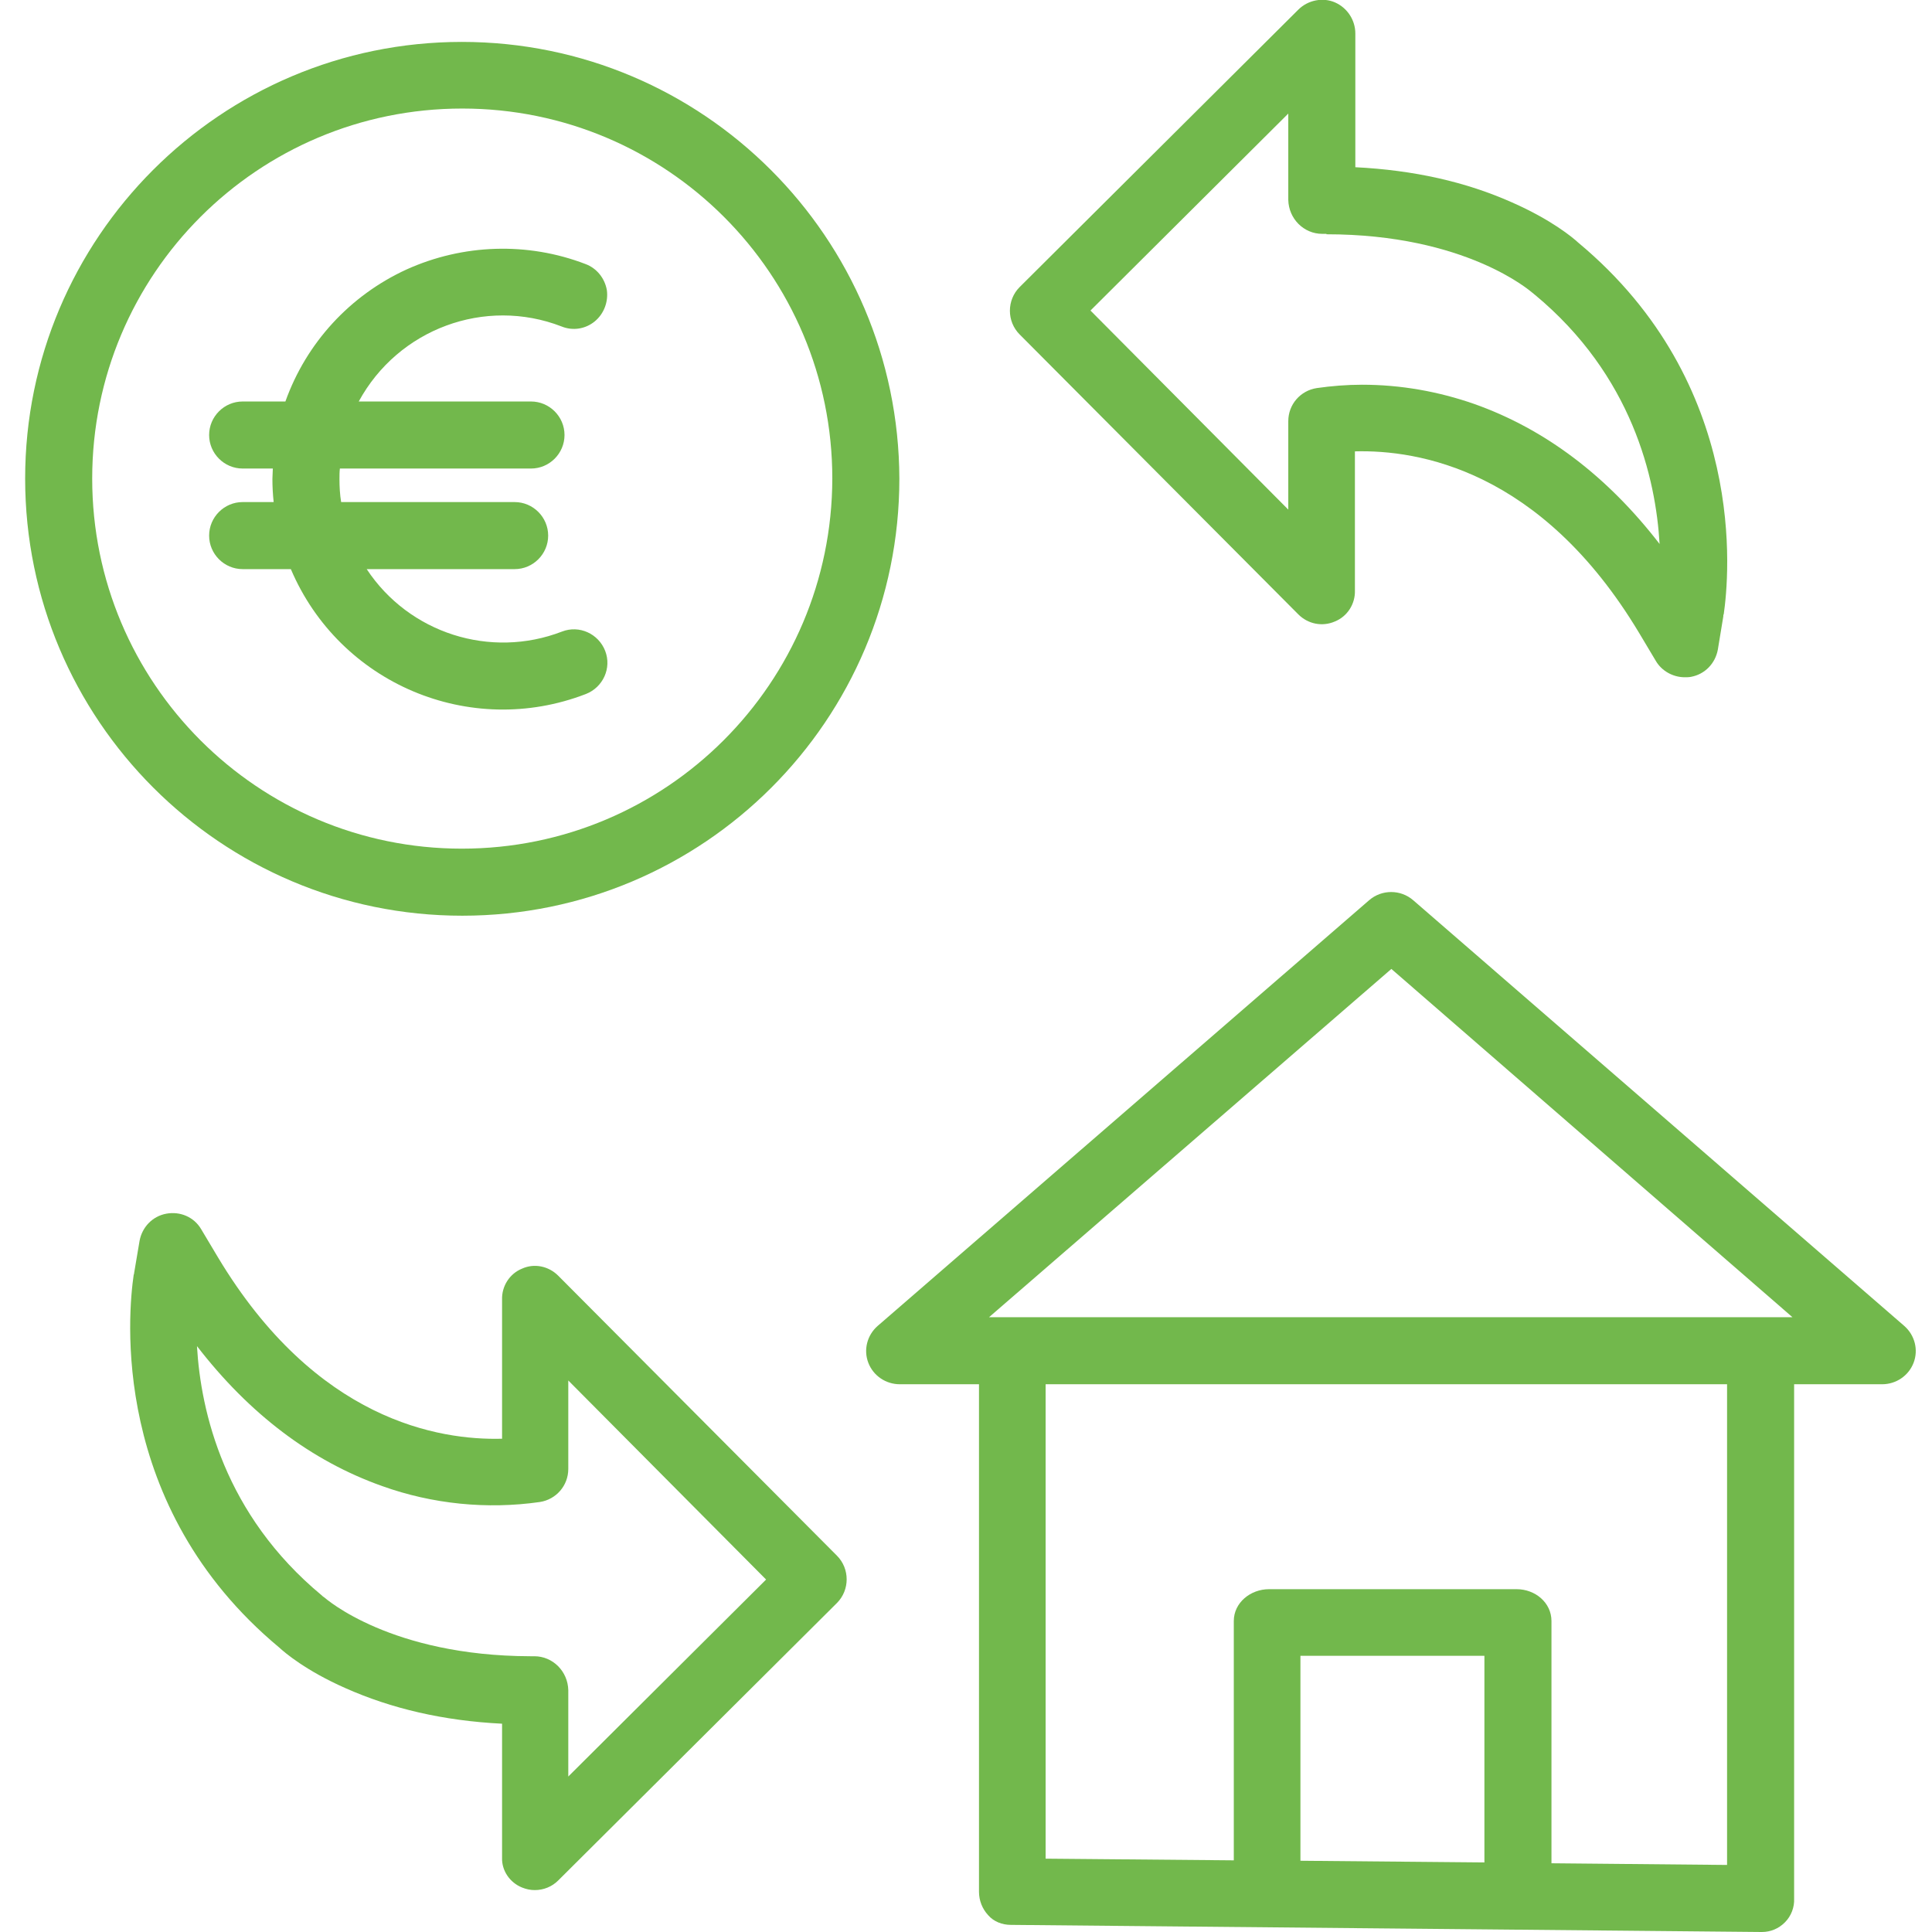
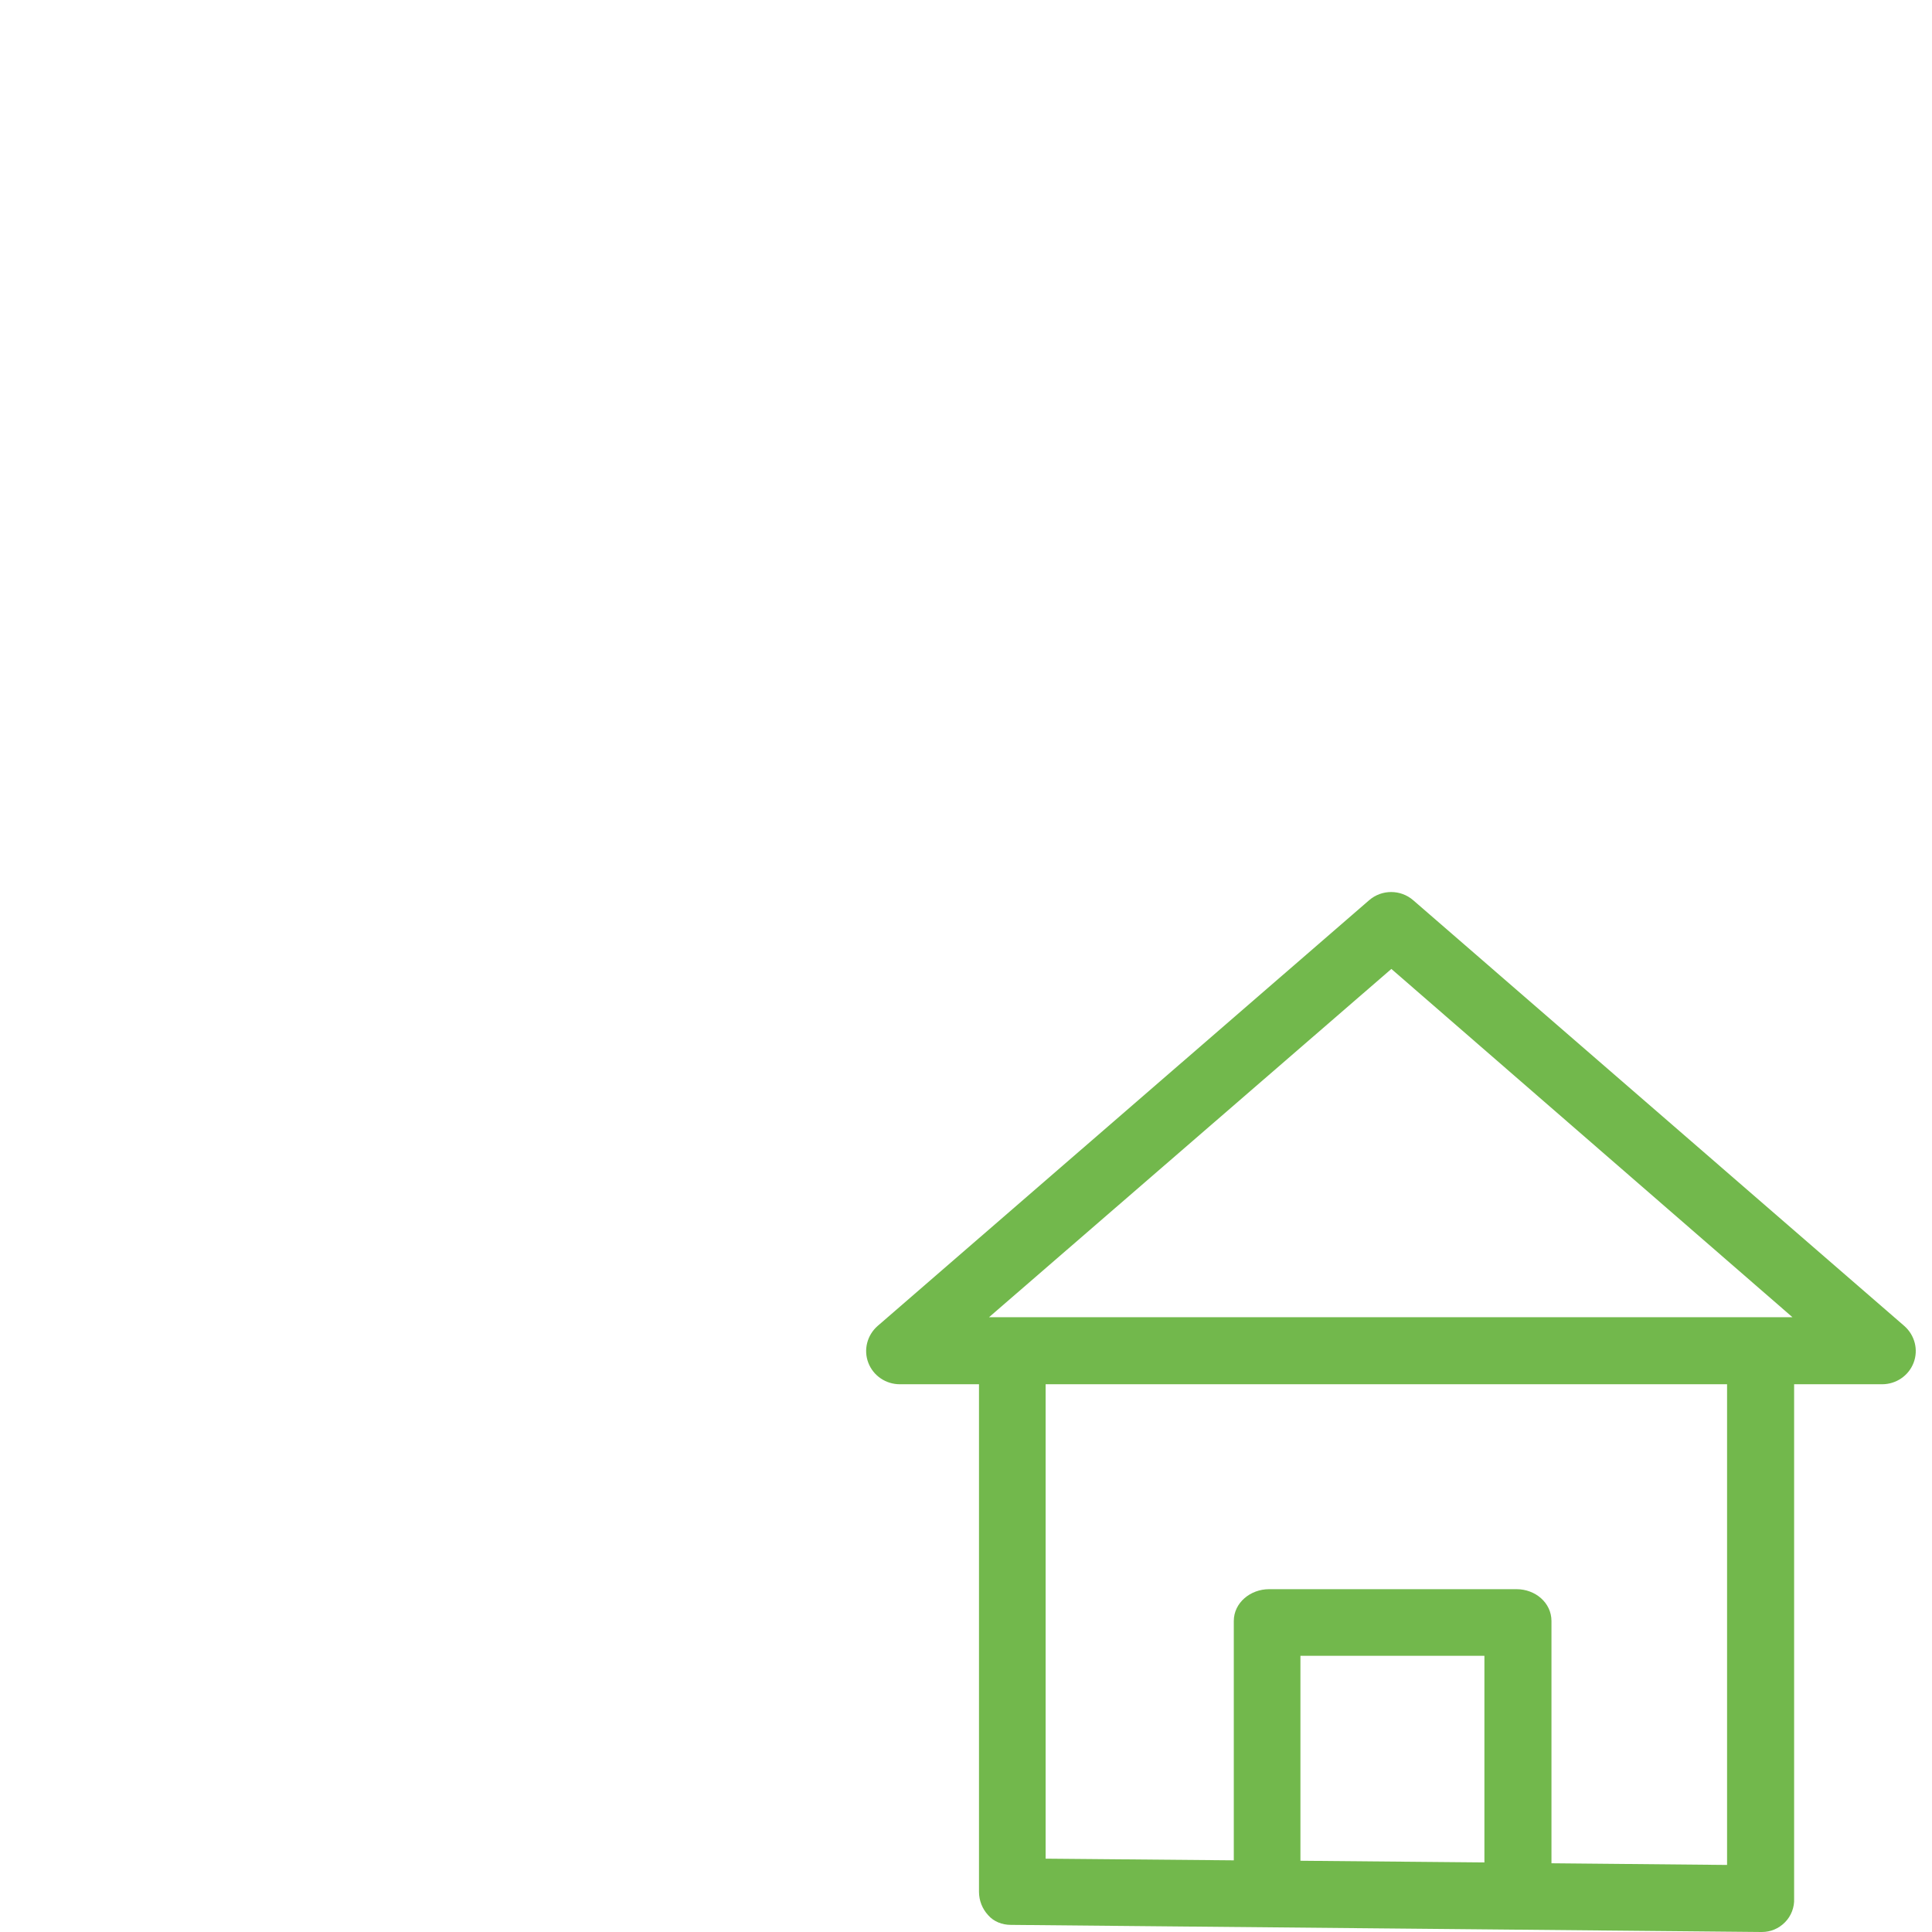
<svg xmlns="http://www.w3.org/2000/svg" version="1.1" id="Ebene_1" x="0px" y="0px" viewBox="0 0 461 461" style="enable-background:new 0 0 461 461;" xml:space="preserve">
  <style type="text/css">
	.st0{fill:#72B84C;}
</style>
-   <path class="st0" d="M110.2,10C52.7,10,6,56.7,6,114.2s46.7,104.3,104.3,104.3s104.3-46.7,104.3-104.3C214.4,56.7,167.8,10,110.2,10  z M110.2,202.5C61.5,202.5,22,163,22,114.2s39.5-88.3,88.3-88.3c48.8,0,88.3,39.5,88.3,88.3C198.5,163,159,202.5,110.2,202.5z" />
-   <path class="st0" d="M134,77.9c2.7,1.1,5.7,0.6,7.9-1.2s3.3-4.7,2.9-7.5c-0.5-2.8-2.4-5.2-5.1-6.2c-13.8-5.3-29.2-4.8-42.7,1.3  c-13.5,6.2-23.9,17.5-28.9,31.5H57.9c-4.4,0-8,3.6-8,8c0,4.4,3.6,8,8,8h7.2c0,0.8-0.1,1.7-0.1,2.5c0,1.8,0.1,3.7,0.3,5.5h-7.4  c-4.4,0-8,3.6-8,8c0,4.4,3.6,8,8,8h11.5c11.6,27.3,42.7,40.5,70.4,29.8c4.1-1.6,6.2-6.2,4.6-10.3c-1.6-4.1-6.2-6.2-10.3-4.6  c-17.1,6.6-36.5,0.4-46.6-14.9h35.3c4.4,0,8-3.6,8-8c0-4.4-3.6-8-8-8H81.4c-0.3-1.8-0.4-3.7-0.4-5.5c0-0.8,0-1.7,0.1-2.5h45.6  c4.4,0,8-3.6,8-8c0-4.4-3.6-8-8-8H85.6C95,78.5,115.7,70.8,134,77.9z" />
  <path class="st0" d="M241.2,459.3l179.1,1.7h0.1c2.1,0,4-0.8,5.5-2.3c1.5-1.5,2.3-3.6,2.2-5.7V330.3h21c3.3,0,6.3-2,7.5-5.1  c1.2-3.1,0.3-6.6-2.2-8.8L337.2,214.8c-3-2.6-7.5-2.6-10.5,0L209.4,316.4c-2.5,2.2-3.4,5.7-2.2,8.8c1.2,3.1,4.2,5.1,7.5,5.1h18.9  v121.1c0,2.1,0.8,4.1,2.2,5.6C237.1,458.5,239.1,459.3,241.2,459.3z M354.2,444.4l-43.9-0.4v-48.9h43.9V444.4z M412.1,445l-41.9-0.4  v-57.8c0-4.4-3.9-7.6-8.3-7.6h-59.1c-4.4,0-8.4,3.2-8.4,7.6v57.1l-44.9-0.4V330.3h162.6V445z M332,231.2l95.7,83.1H236L332,231.2z" />
-   <path class="st0" d="M309.8,2.3l-66.5,66.2c-3.1,3.1-3.1,8.2,0,11.3l66.5,66.8c2.3,2.3,5.7,3,8.7,1.7c3-1.2,4.9-4.2,4.8-7.4v-33.2  c15-0.4,44.4,4.3,67.8,43.3l4,6.7c1.4,2.4,4.1,3.9,6.9,3.9c0.5,0,1,0,1.5-0.1c3.3-0.6,5.8-3.2,6.4-6.5l1.3-7.9c0-0.1,0-0.5,0.1-0.5  c1.3-9,5.9-54.9-34.7-88.7c-1.4-1.3-6.5-5.5-15.8-9.6c-11-4.9-23.4-7.7-37.4-8.4V8c0-3.2-1.9-6.1-4.8-7.4S312.1,0,309.8,2.3z   M316.5,55.9c33.3,0,48.7,13.6,49.2,14c0.2,0.1,0.3,0.3,0.5,0.4c23.3,19.3,28.9,43.9,29.8,59.5c-12.5-16.2-27.3-27.4-44.2-33.4  c-8.6-3-17.6-4.6-26.8-4.6c-3.6,0-7.3,0.3-10.8,0.8c-3.9,0.6-6.8,3.9-6.8,7.9v21.1l-47.2-47.5l47.2-47v20.6c0.1,4.5,3.7,8.1,8.1,8.1  H316.5z" />
-   <path class="st0" d="M124.6,450.4c1,0.4,2,0.6,3,0.6c2.1,0,4.1-0.8,5.6-2.3l66.5-66.2c3.1-3.1,3.1-8.2,0-11.3l-66.5-66.8  c-2.3-2.3-5.7-3-8.6-1.7c-3,1.2-4.9,4.2-4.8,7.4v33.2c-15,0.4-44.4-4.3-67.8-43.3l-4-6.7c-1.7-2.9-5-4.3-8.3-3.7  c-3.3,0.6-5.8,3.2-6.4,6.5l-1.3,7.7c0,0.1,0,0.2-0.1,0.4c-1.3,8.9-5.9,55.1,34.7,88.9c1.4,1.3,6.5,5.6,15.8,9.7  c11,4.9,23.4,7.8,37.4,8.5v32C119.7,446.3,121.6,449.2,124.6,450.4z M77.3,381.1c-0.2-0.1-0.3-0.2-0.5-0.4  c-23.3-19.3-28.9-43.9-29.8-59.5c12.5,16.2,27.3,27.4,44.2,33.4c12,4.3,25,5.6,37.6,3.8c3.9-0.6,6.8-3.9,6.8-7.9v-21.1l47.2,47.5  l-47.2,47v-20.6c-0.1-4.5-3.7-8.1-8.1-8.1h-1C93.3,395.1,77.9,381.6,77.3,381.1z" />
</svg>